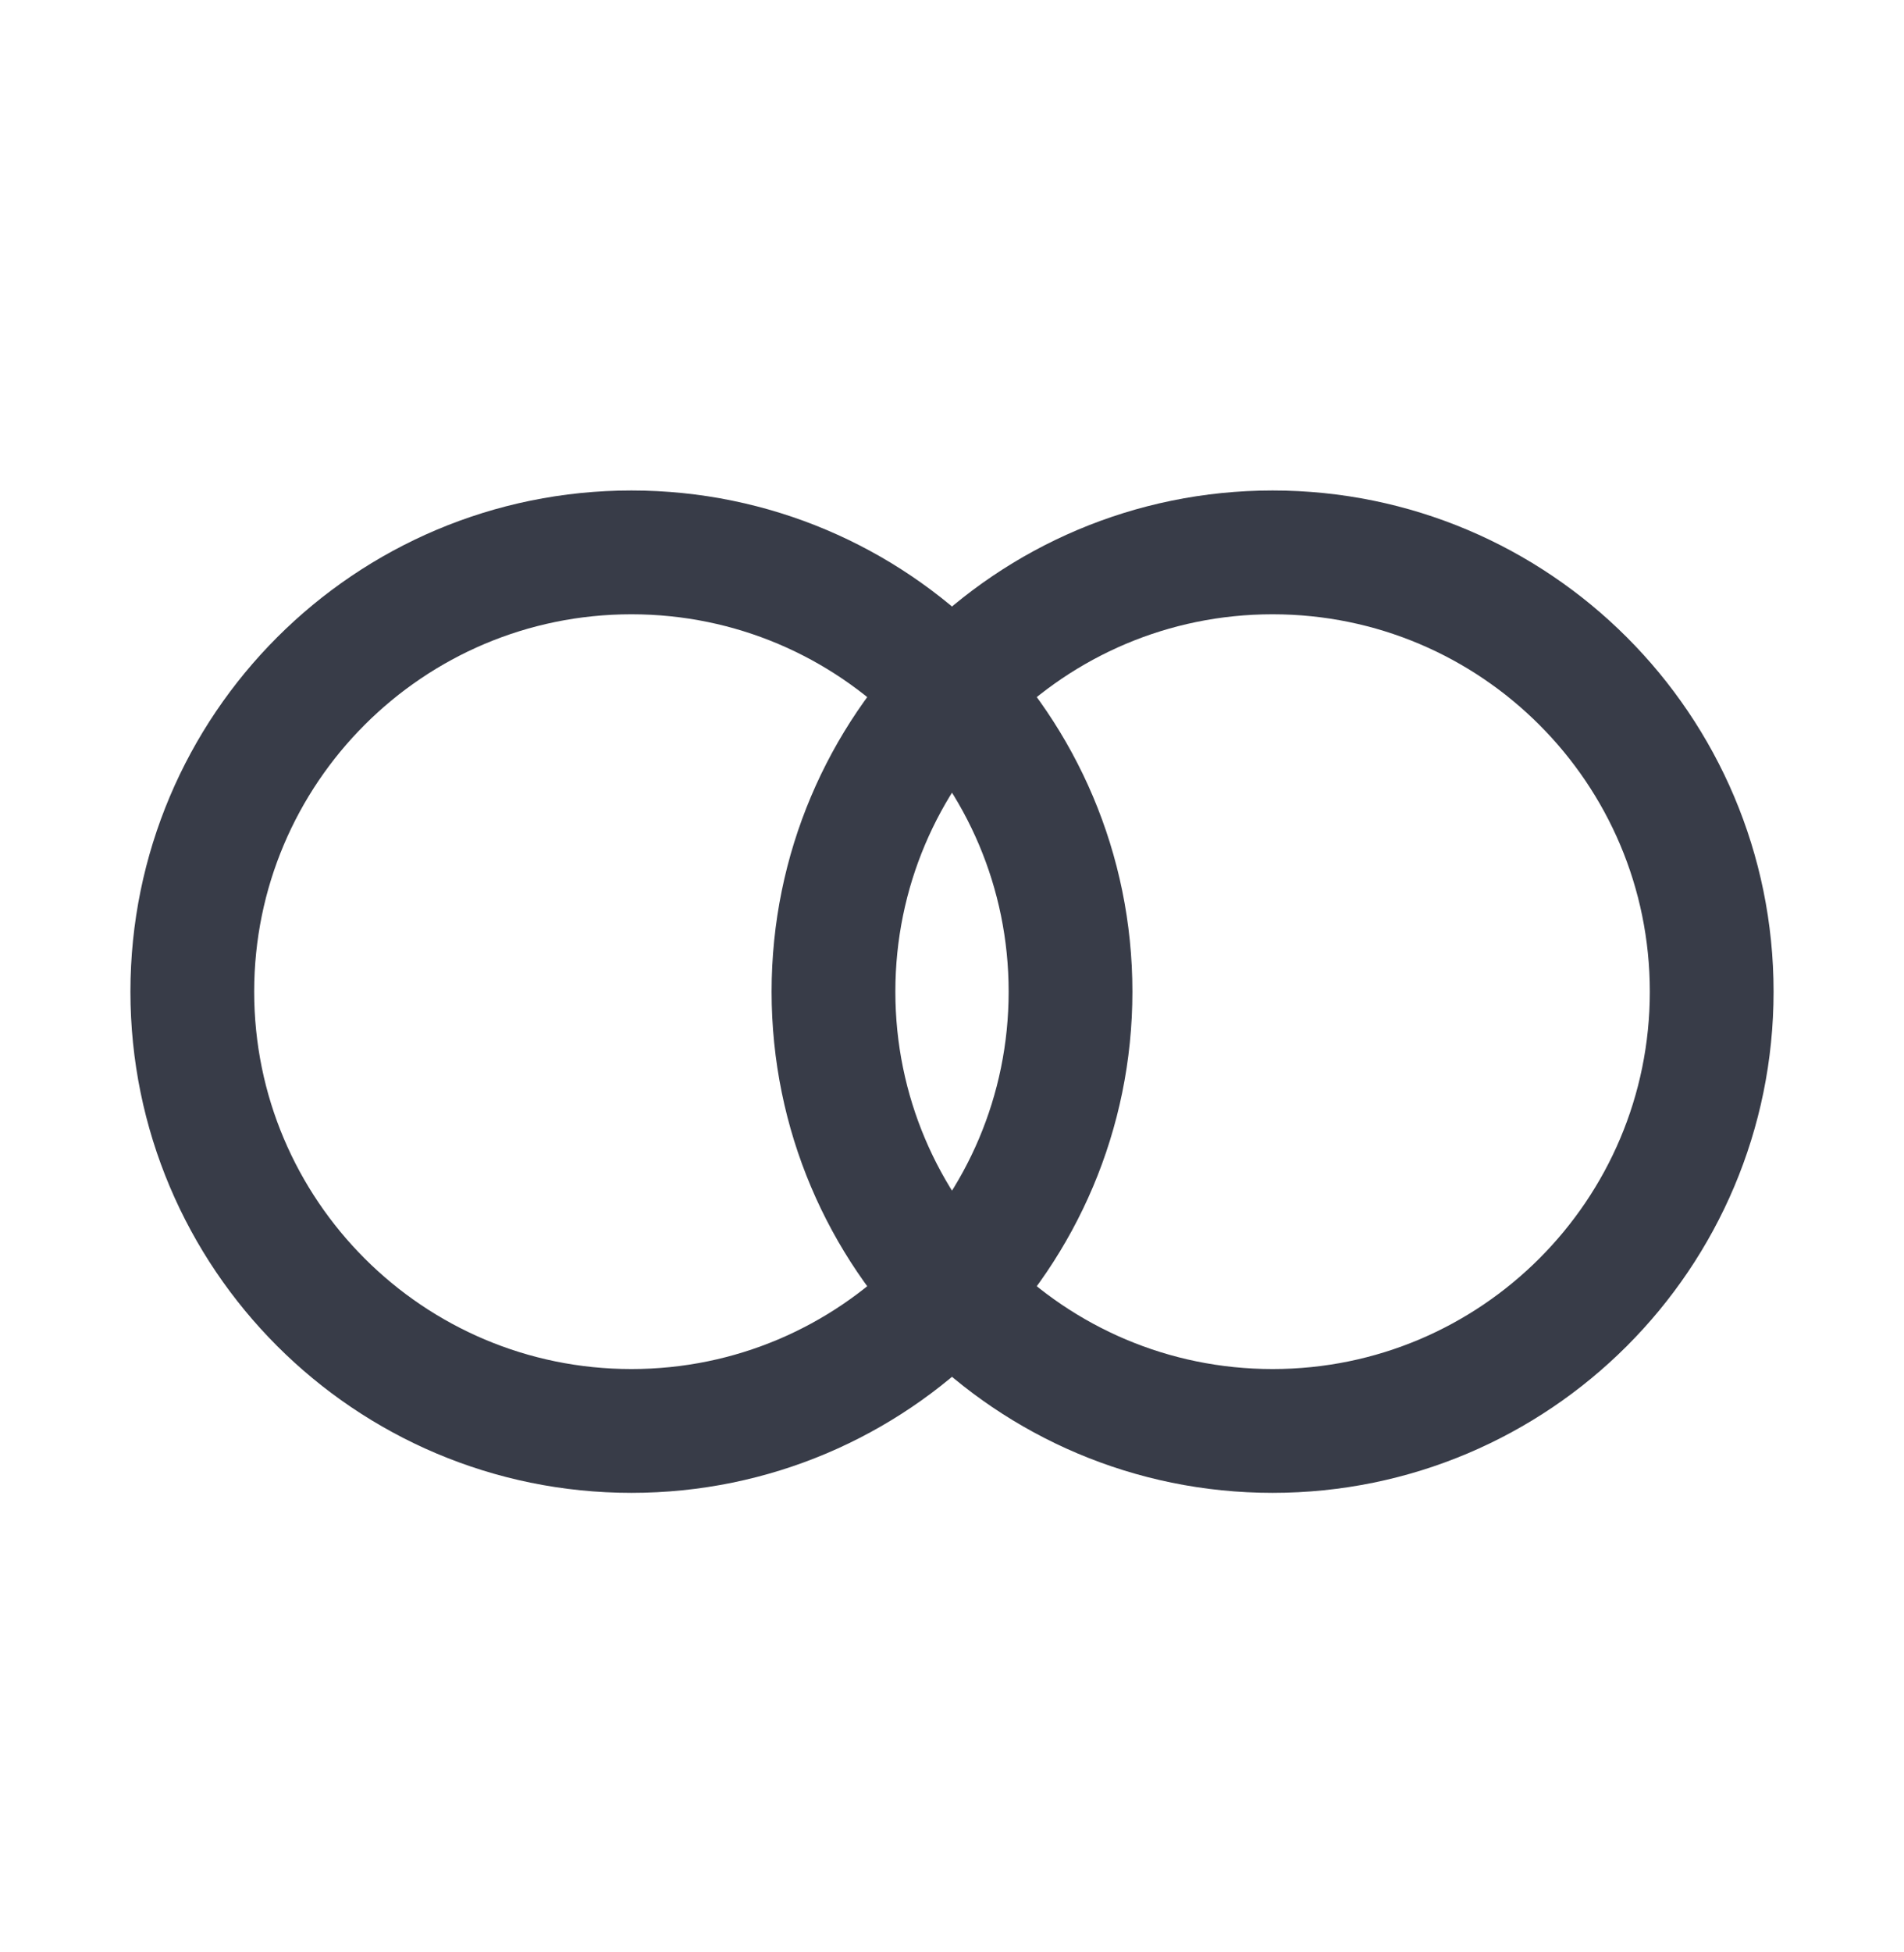
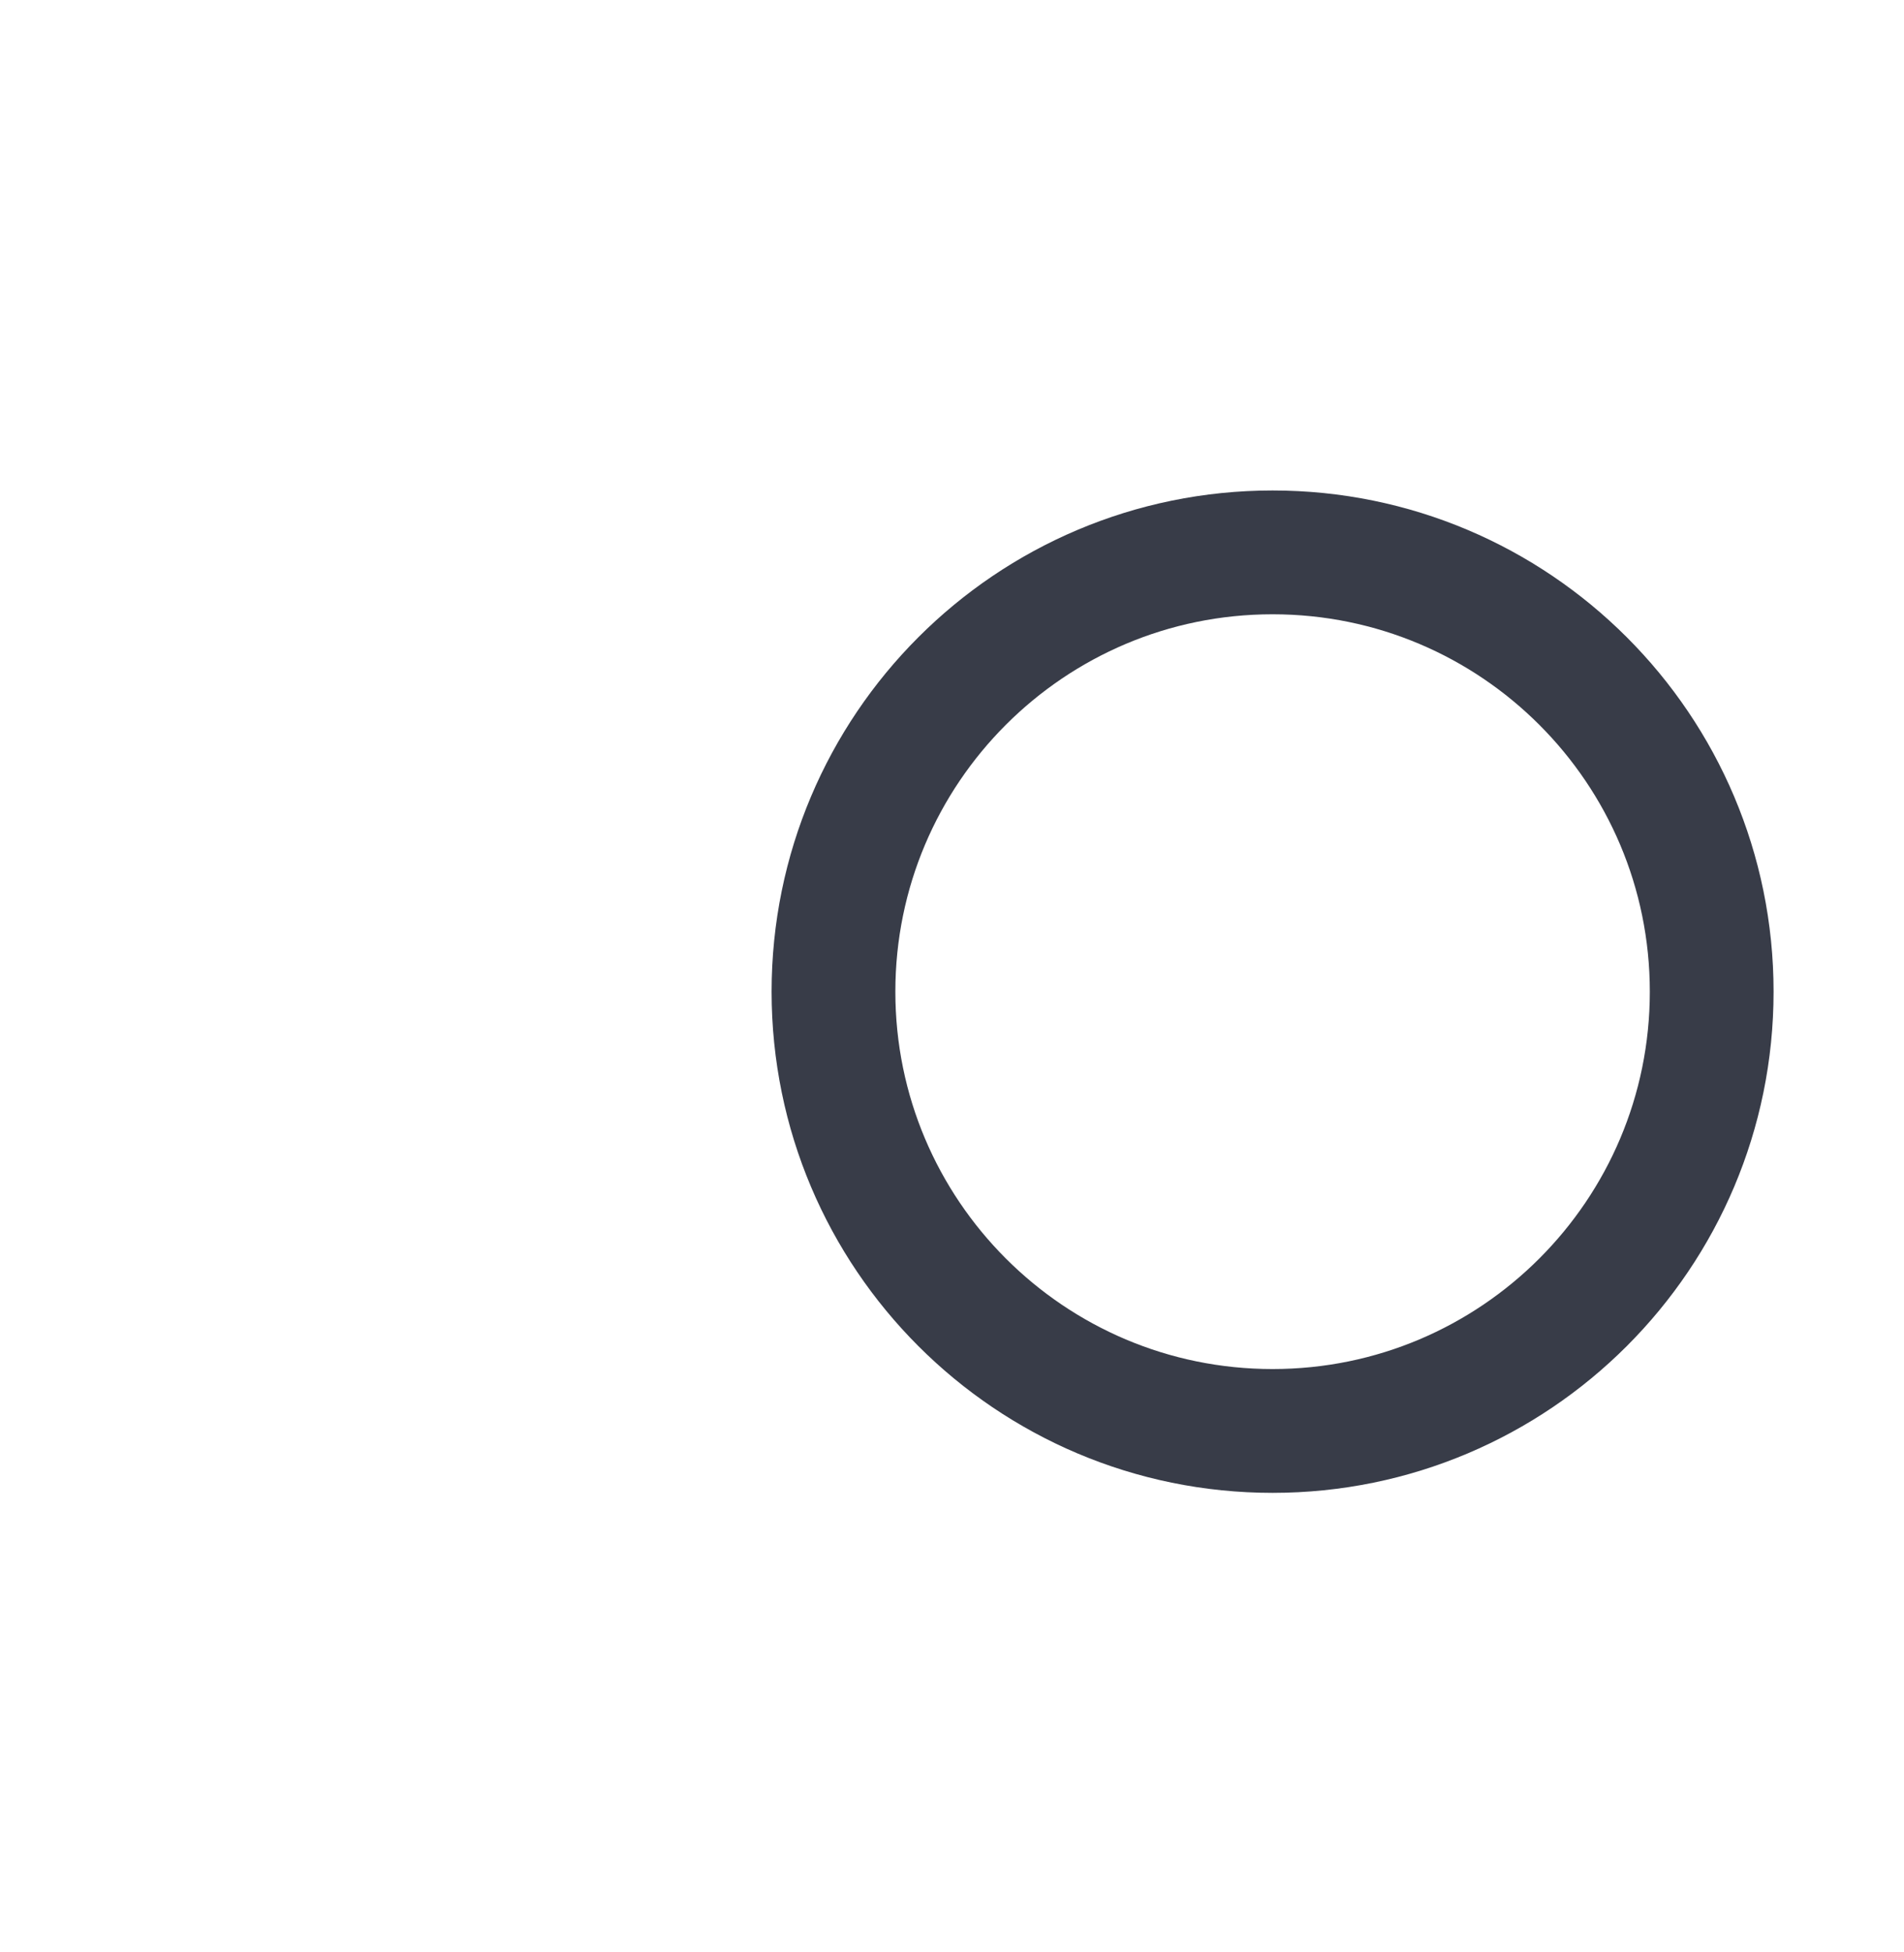
<svg xmlns="http://www.w3.org/2000/svg" width="40" height="41" viewBox="0 0 40 41" fill="none">
  <path d="M26.735 30.05C31.829 30.05 35.96 25.92 35.96 20.825C35.96 15.73 31.829 11.6 26.735 11.6C21.64 11.6 17.51 15.73 17.51 20.825C17.51 25.92 21.64 30.05 26.735 30.05Z" stroke="#383C48" stroke-width="2.6" stroke-linecap="round" stroke-linejoin="round" />
-   <path d="M13.265 30.05C18.36 30.05 22.49 25.92 22.49 20.825C22.49 15.73 18.36 11.6 13.265 11.6C8.171 11.6 4.04 15.73 4.04 20.825C4.04 25.92 8.171 30.05 13.265 30.05Z" stroke="#383C48" stroke-width="2.6" stroke-linecap="round" stroke-linejoin="round" />
</svg>